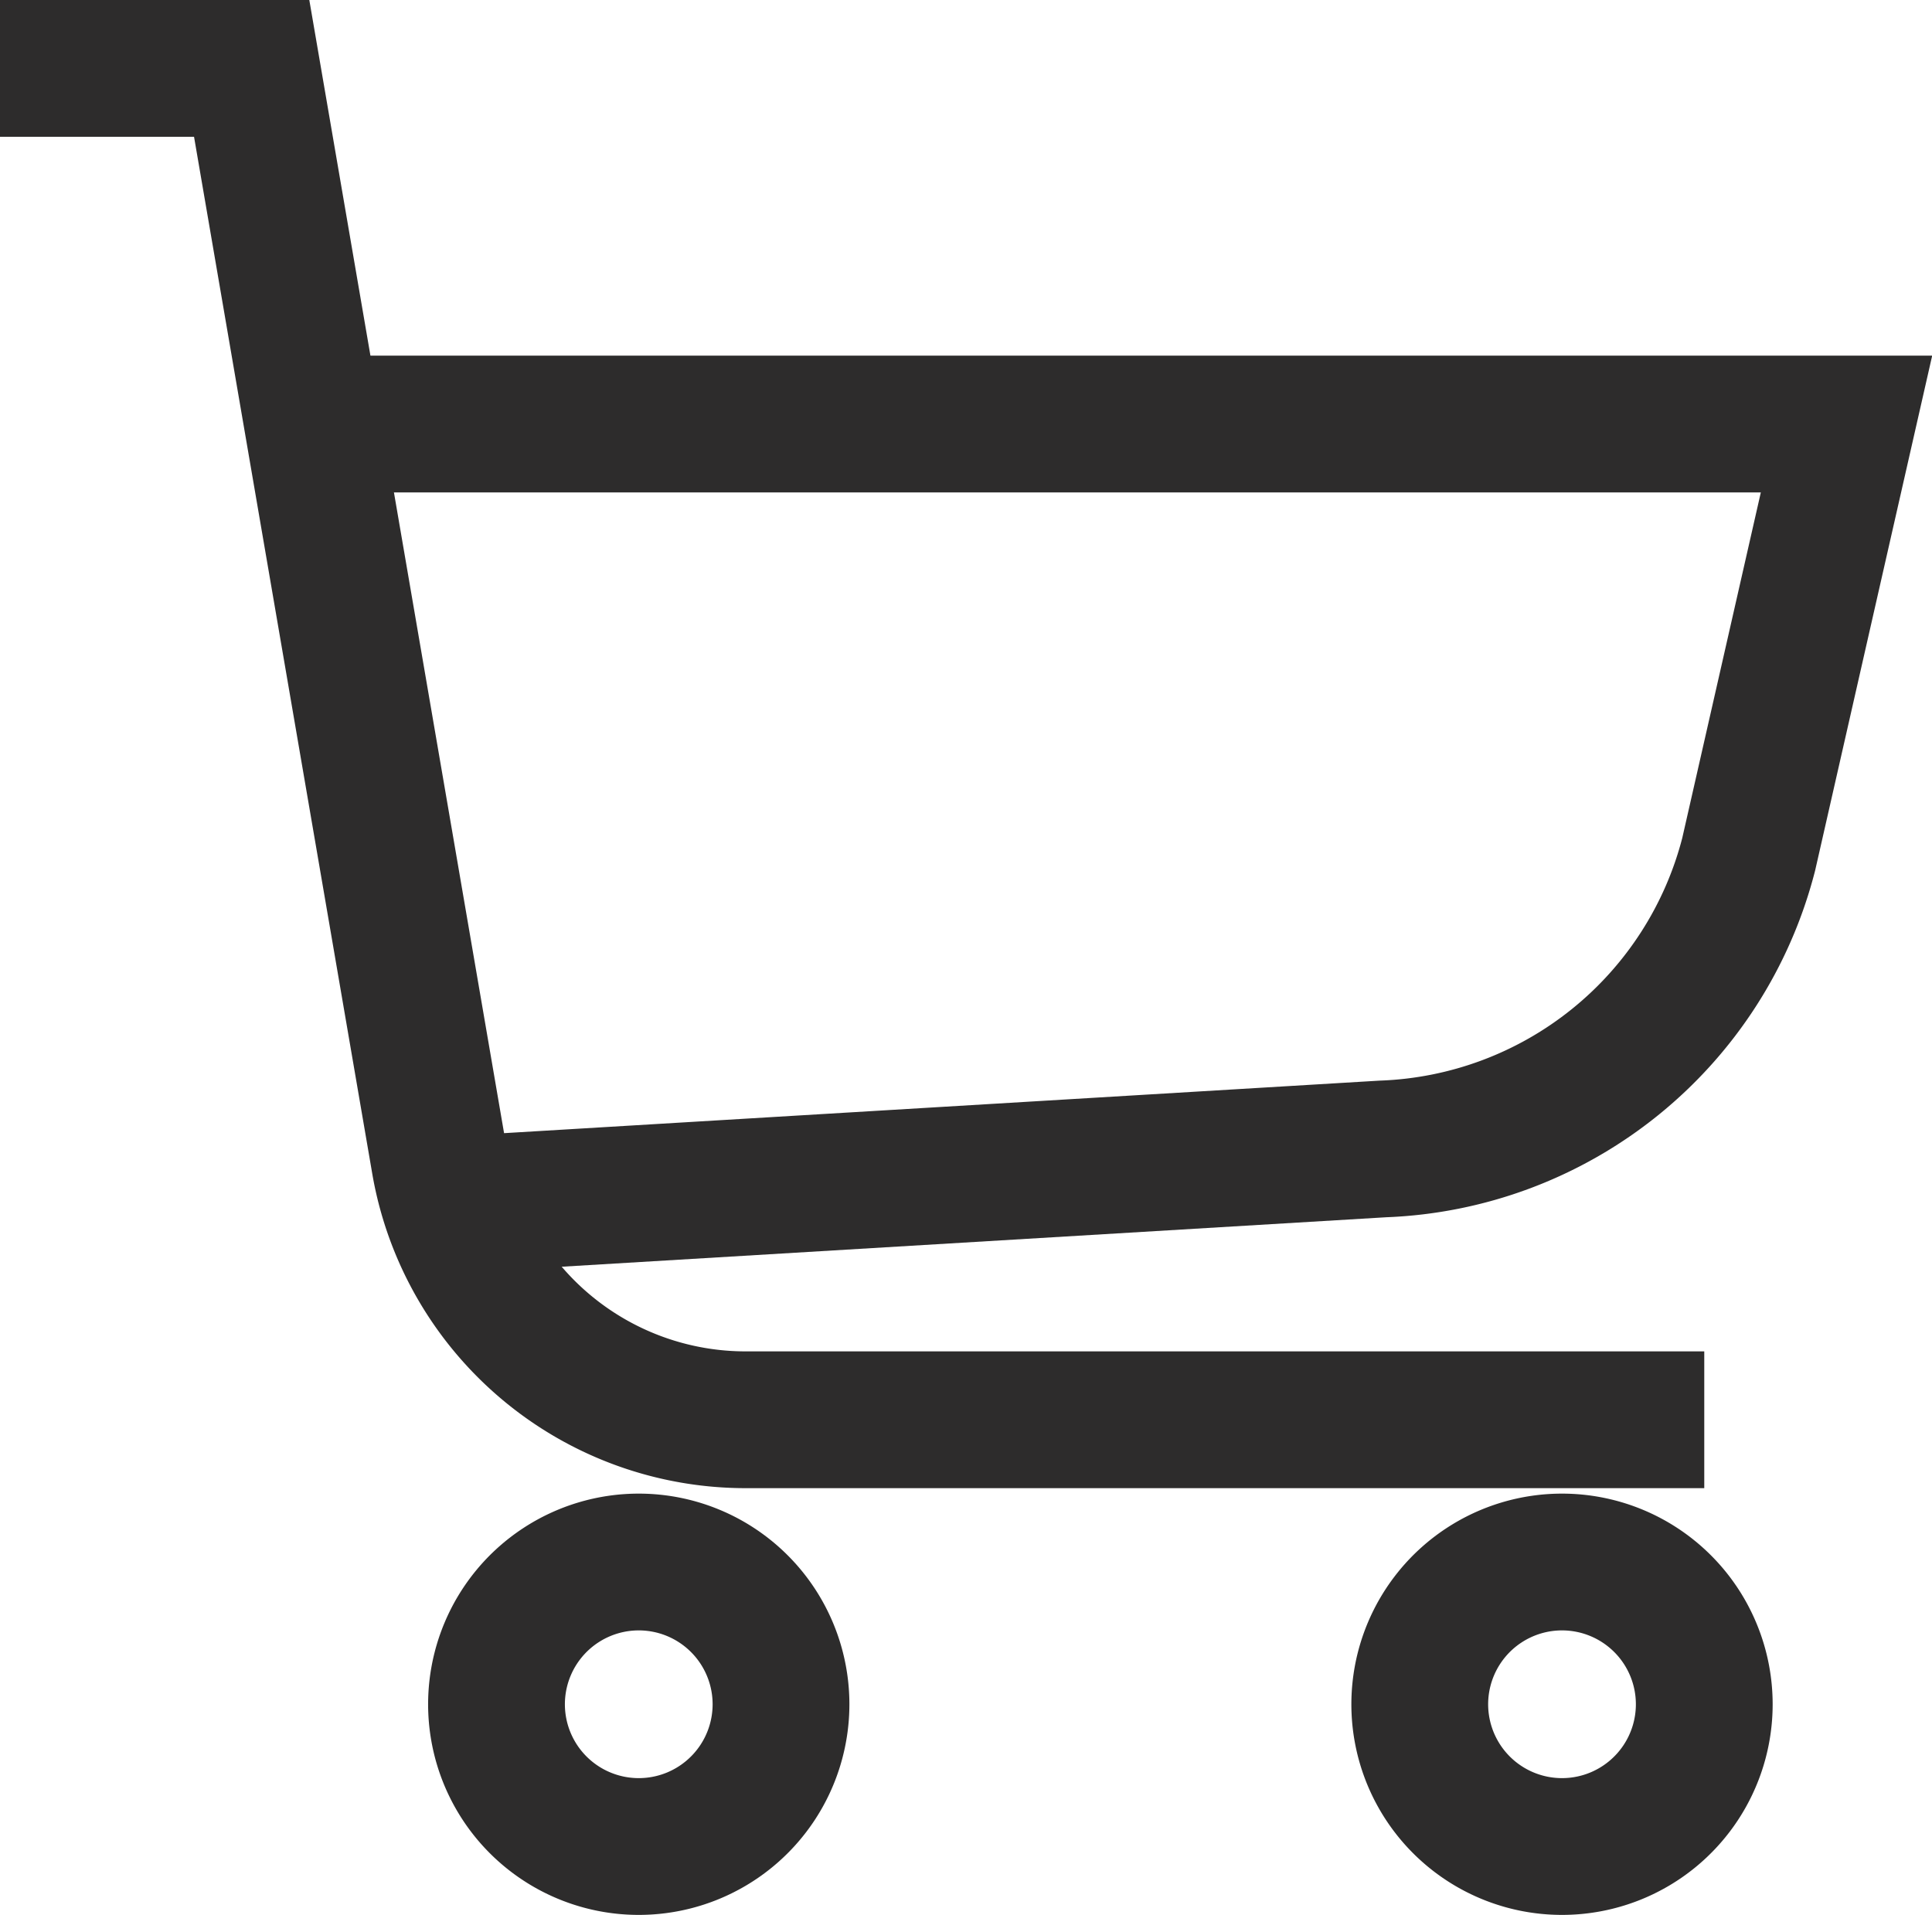
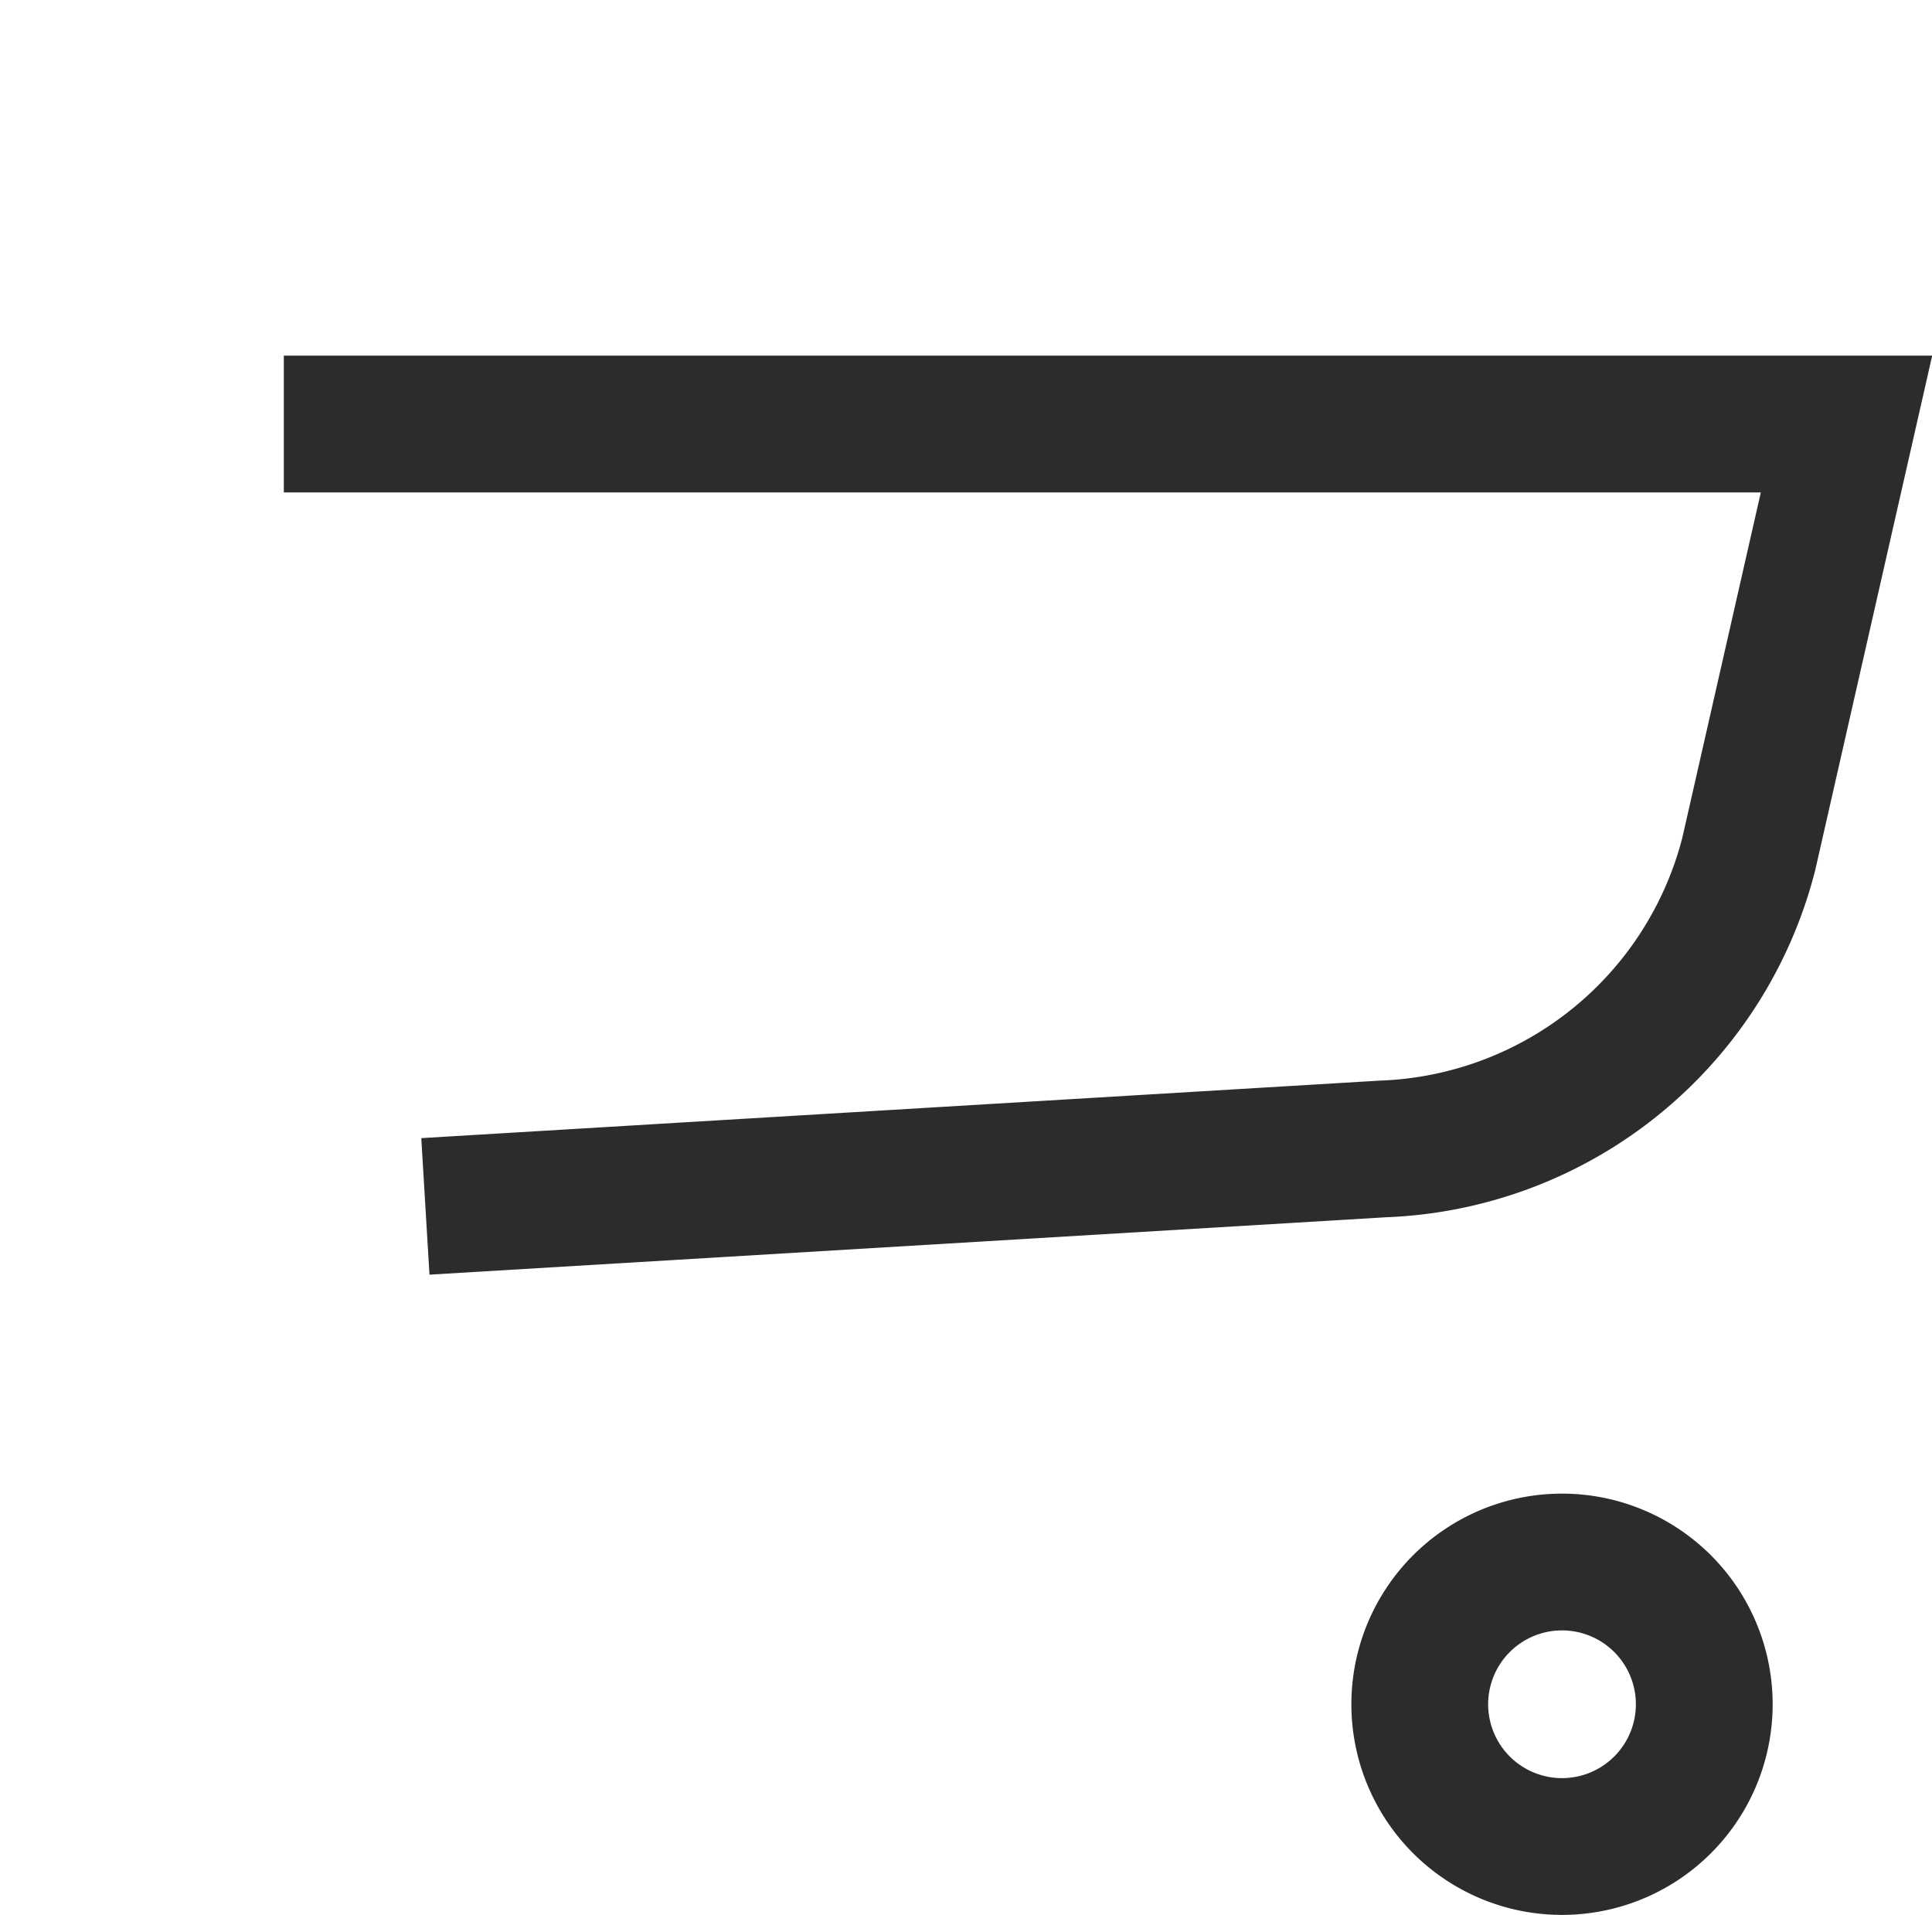
<svg xmlns="http://www.w3.org/2000/svg" viewBox="0 0 28.25 28">
  <defs>
    <style>.cls-1{fill:none;stroke:#2d2c2c;stroke-width:2px;}</style>
  </defs>
  <title>Asset 1</title>
  <g id="Layer_2" data-name="Layer 2">
    <g id="Layer_1-2" data-name="Layer 1">
      <g id="Page-1">
        <g id="Homepage-Design">
          <g id="cart-icon">
-             <path id="Stroke-1" class="cls-1" d="M24.92,20.76h-14A4.54,4.54,0,0,1,6.43,17L3.68,1H0" />
            <path id="Stroke-3" class="cls-1" d="M4.15,6.2H27l-1.43,6.29a5.74,5.74,0,0,1-5.35,4.31l-14,.84" />
-             <path id="Stroke-5" class="cls-1" d="M11.42,24.92a2.08,2.08,0,1,1-2.07-2.08A2.08,2.08,0,0,1,11.42,24.92Z" />
            <path id="Stroke-7" class="cls-1" d="M24.92,24.92a2.08,2.08,0,1,1-2.07-2.08A2.08,2.08,0,0,1,24.92,24.92Z" />
          </g>
        </g>
      </g>
    </g>
  </g>
</svg>